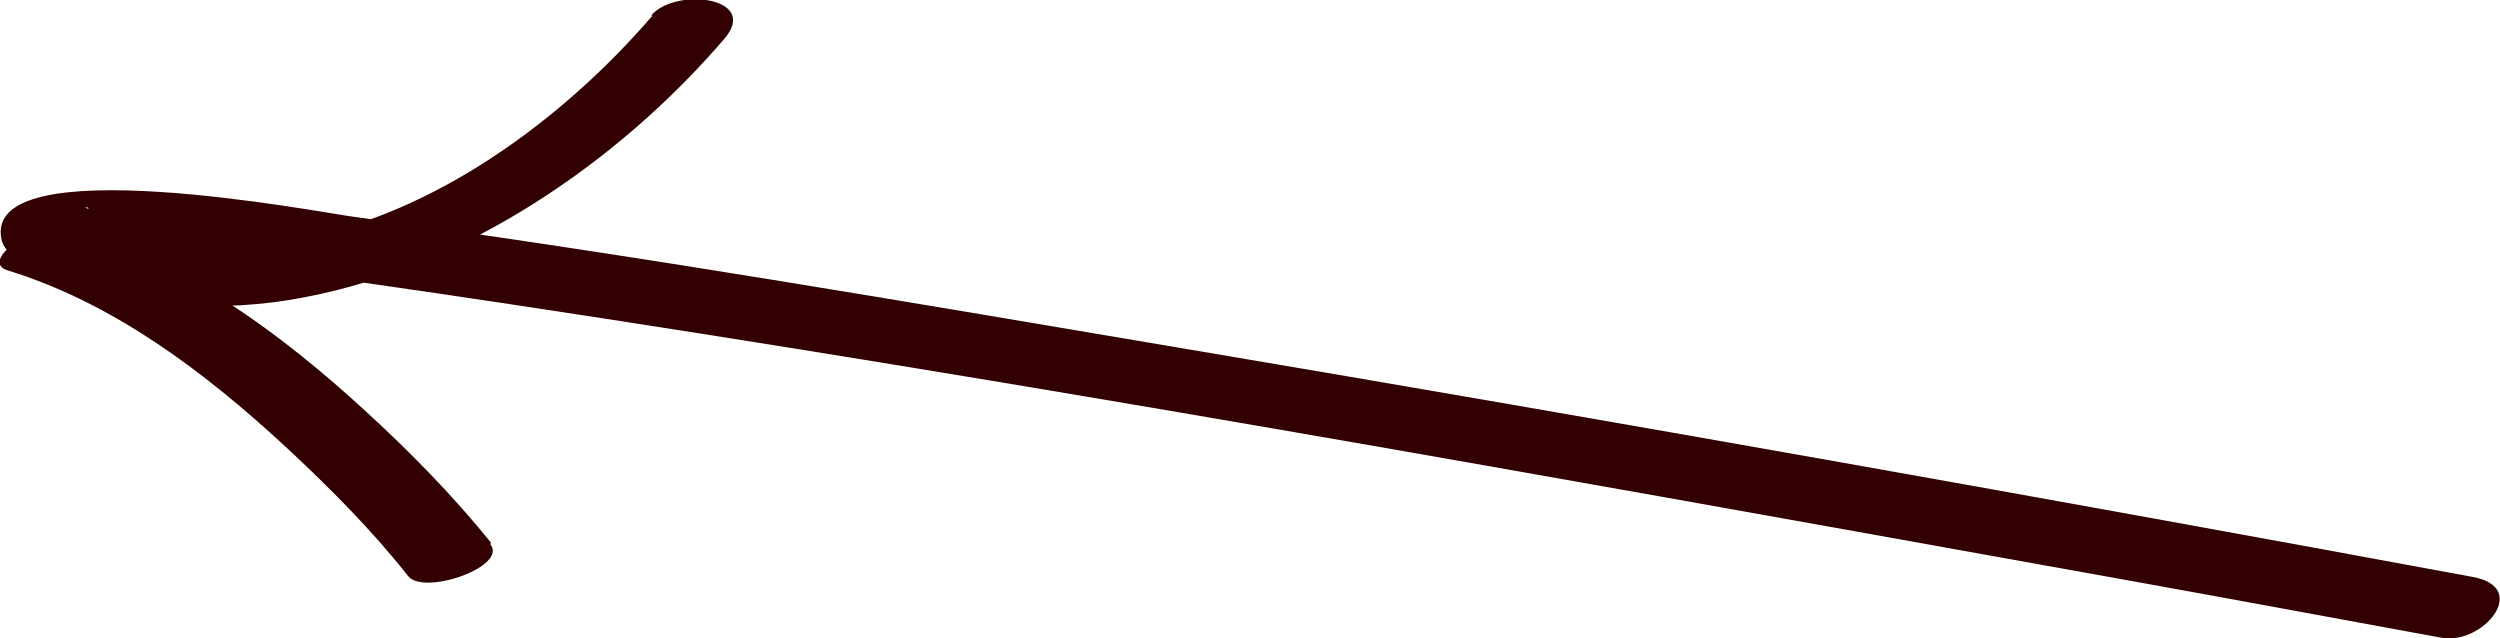
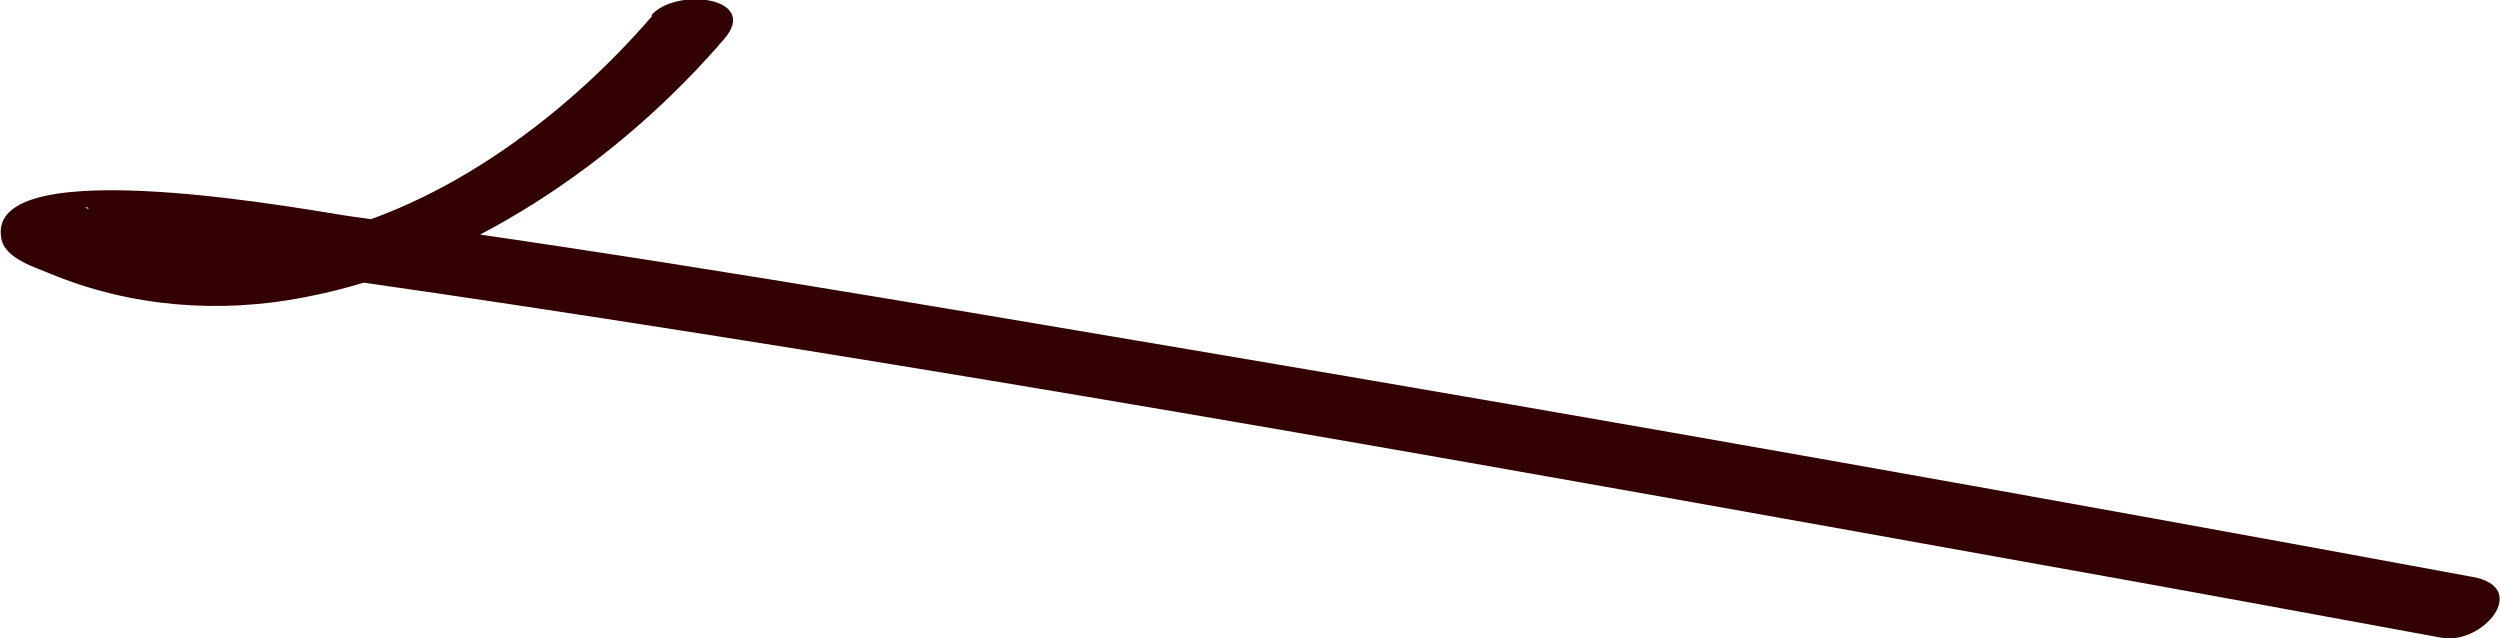
<svg xmlns="http://www.w3.org/2000/svg" id="_レイヤー_2" viewBox="0 0 32.89 8.4">
  <defs>
    <style>.cls-1{fill:#320001;}</style>
  </defs>
  <g id="L">
    <path class="cls-1" d="M8.58.21c-1.18,1.37-2.88,2.62-4.68,2.94-.76.13-1.49.07-2.22-.17-.1-.04-.31-.17-.41-.16,0,0-.13-.09-.15-.09.21-.04-.42.51-.33.57.27.19,1.65.12,2.1.17,1.27.15,2.54.34,3.81.53,6.76,1.02,13.48,2.23,20.21,3.44,1.74.31,3.47.63,5.21.95.54.1,1.18-.66.41-.8-5.62-1.04-11.24-2.04-16.87-2.99-3.67-.62-7.33-1.25-11.02-1.75-.4-.05-4.88-.92-4.62.3.05.25.45.37.64.45,1.06.44,2.23.53,3.35.31,2.11-.4,4.13-1.78,5.52-3.4.47-.55-.64-.68-.96-.31h0Z" />
-     <path class="cls-1" d="M6.46,7.14c-.5-.62-1.07-1.2-1.66-1.74-1.08-.99-2.33-1.92-3.75-2.35-.26-.08-.58,0-.82.13-.12.06-.39.3-.12.38,1.39.43,2.59,1.34,3.65,2.32.57.53,1.13,1.09,1.61,1.7.21.26,1.32-.13,1.08-.42h0Z" />
  </g>
</svg>